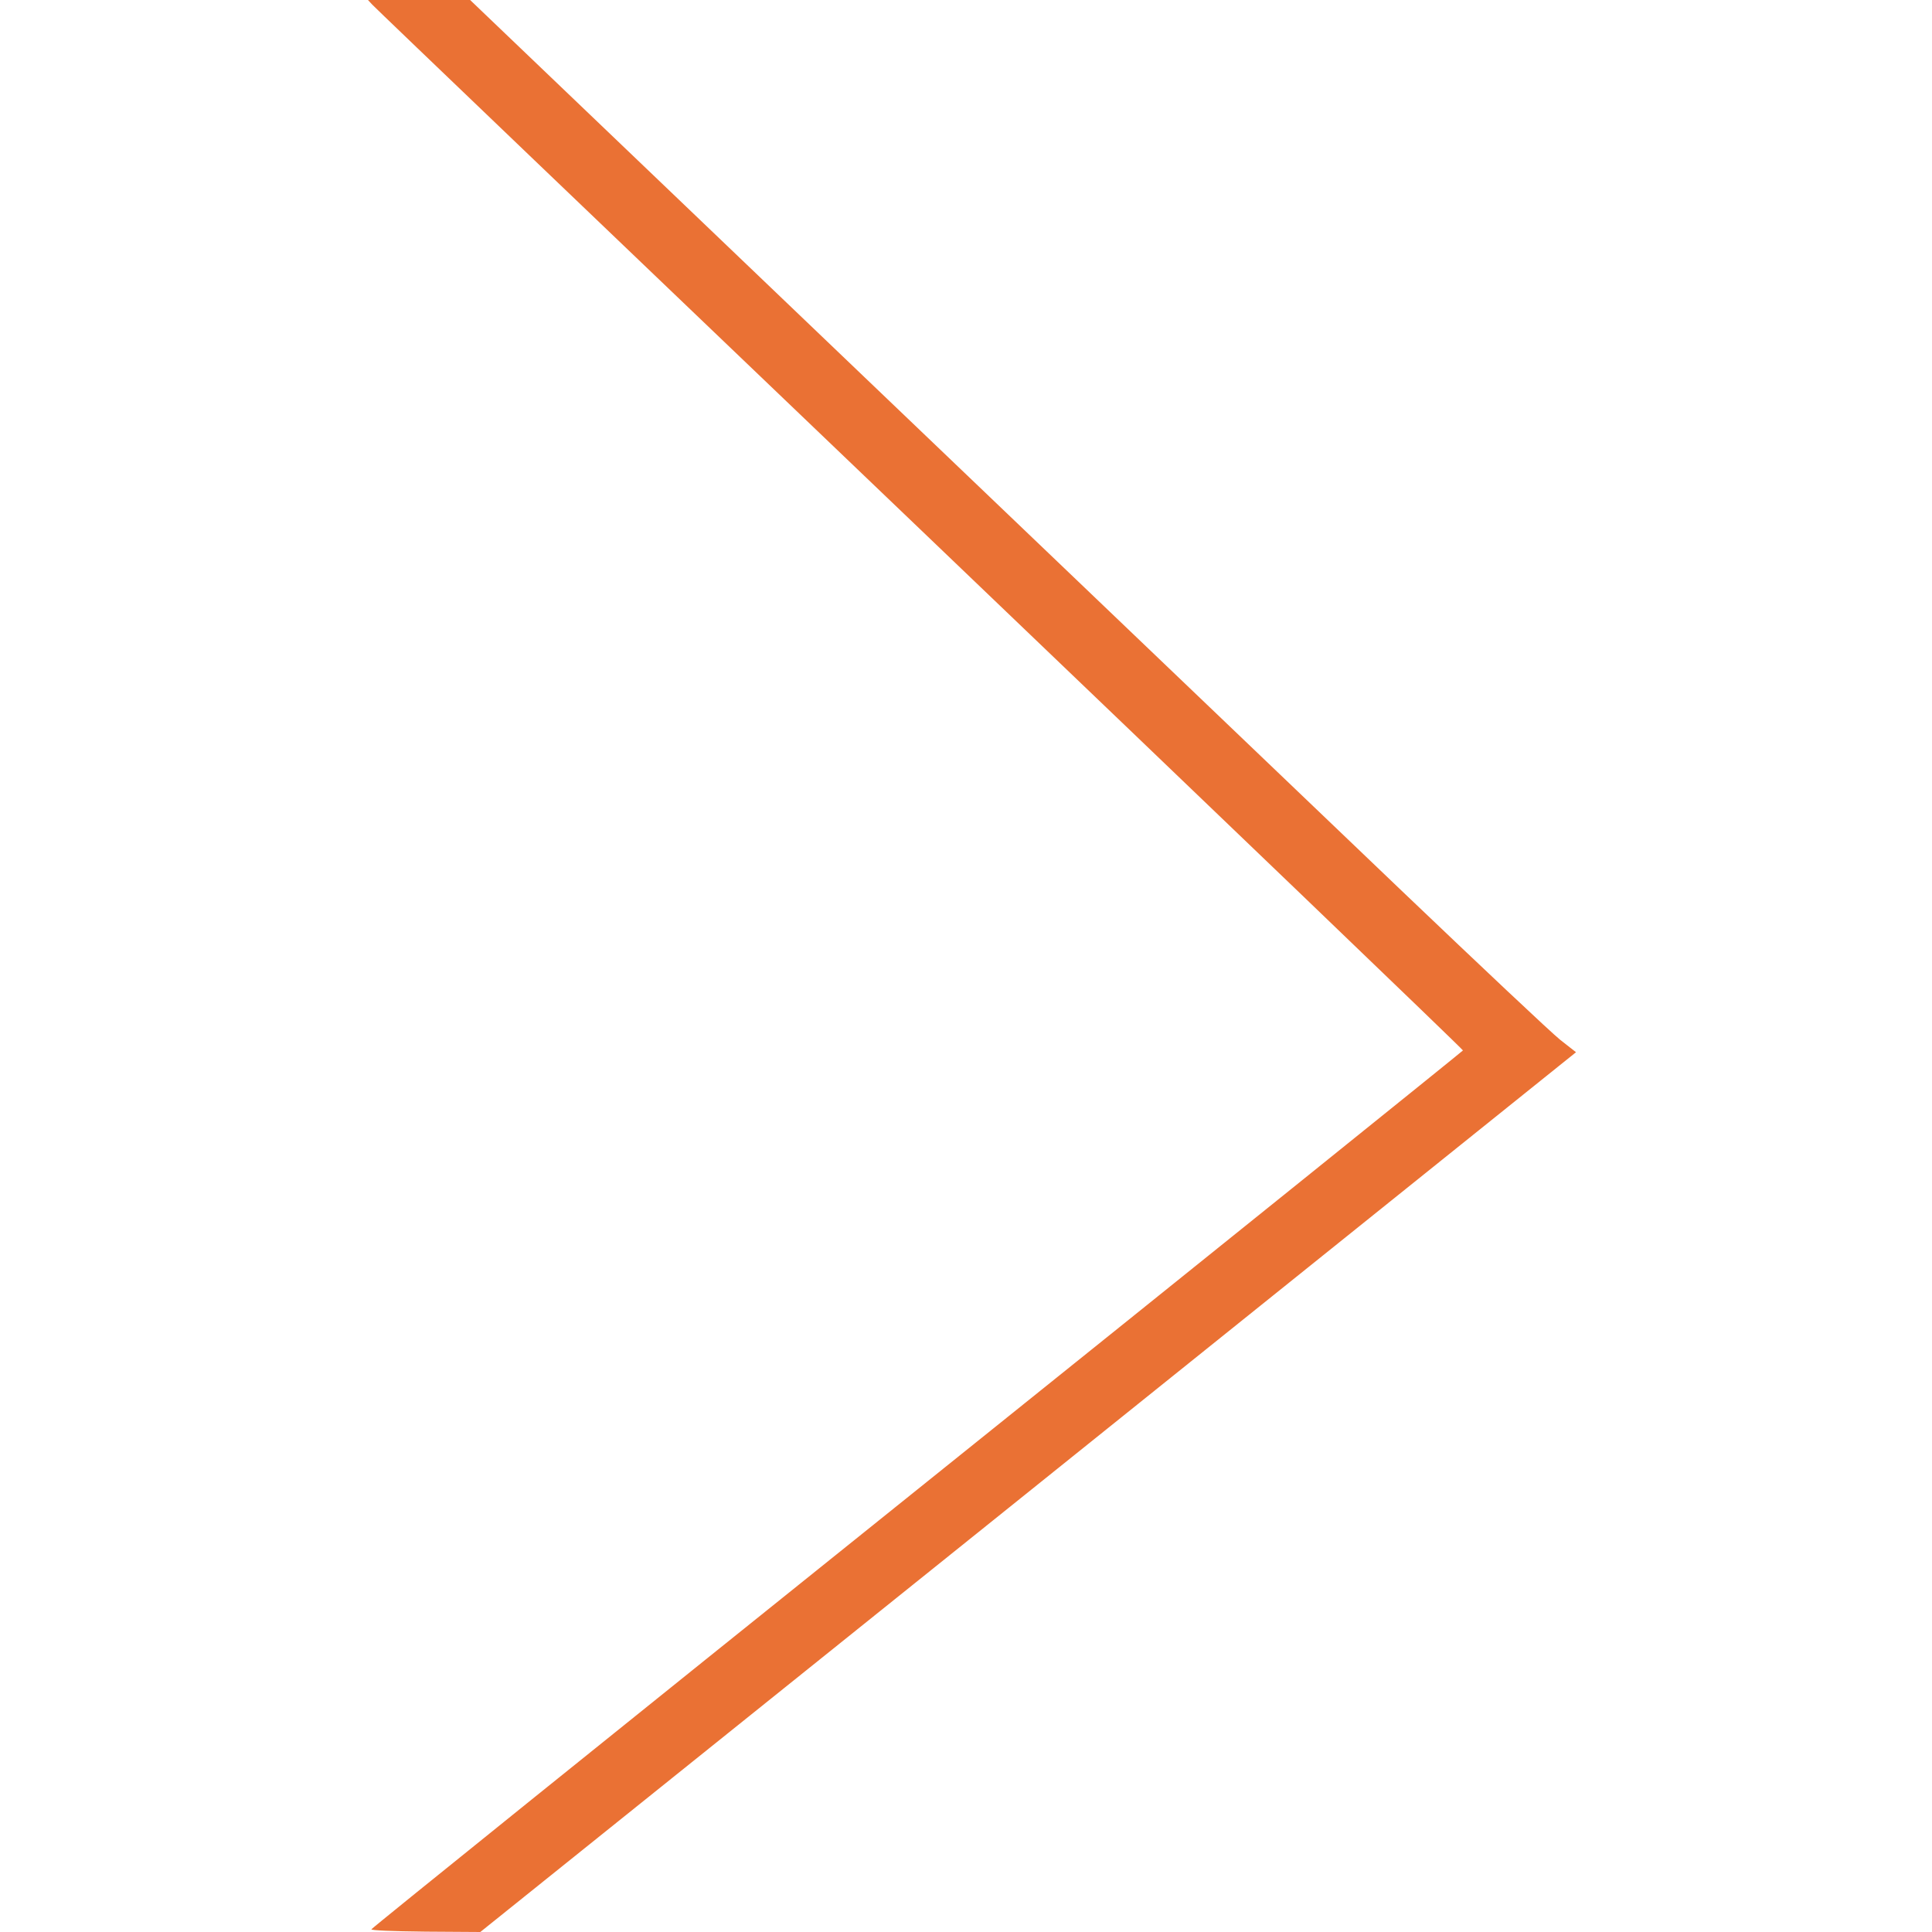
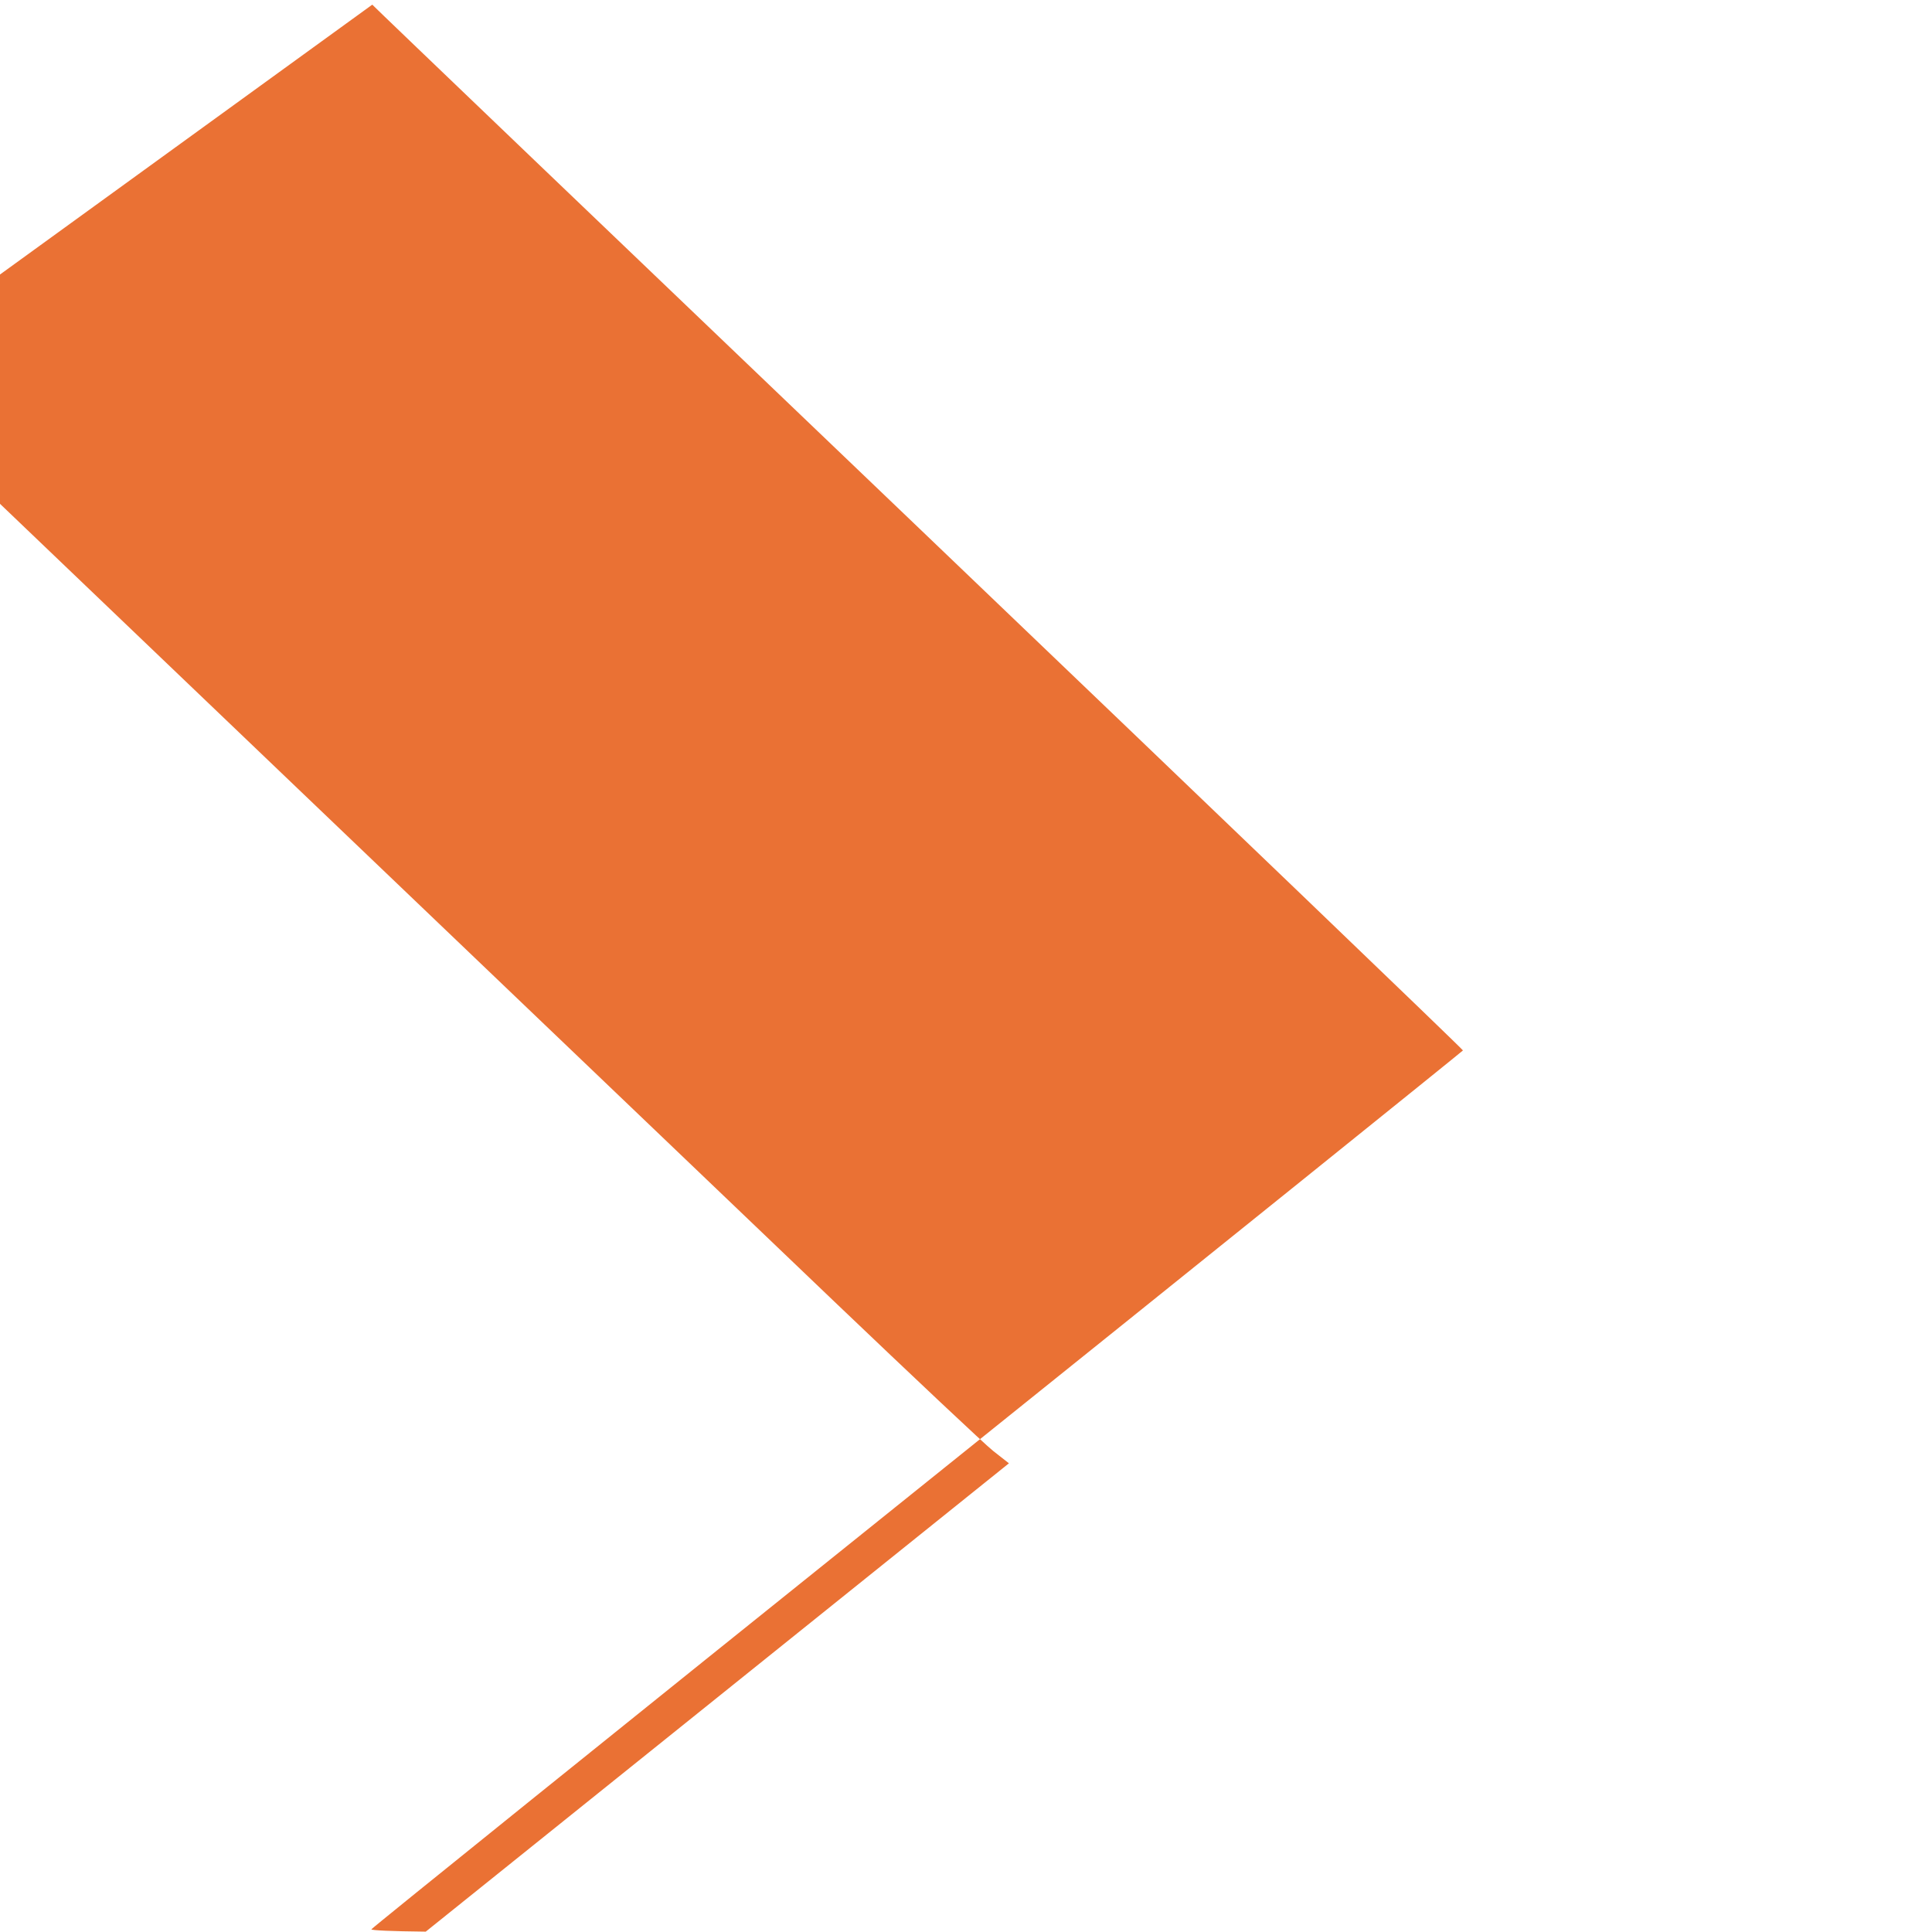
<svg xmlns="http://www.w3.org/2000/svg" version="1.0" width="1080pt" height="1080pt" viewBox="0 0 1080 1080" preserveAspectRatio="xMidYMid meet">
  <g transform="translate(0,1080) scale(0.1,-0.1)" fill="#ea7134" stroke="none">
-     <path d="M2081 10774 c13 -15 1391 -1334 3062 -2932 1670 -1598 3036 -2909 3035 -2914 -2 -4 -1375 -1110 -3052 -2456 -1677 -1346 -3050 -2452 -3050 -2457 -1 -6 114 -11 304 -13 l305 -2 2865 2300 c1576 1266 2954 2372 3062 2459 l198 159 -88 69 c-48 38 -447 414 -887 834 -440 421 -1792 1713 -3004 2872 l-2203 2107 -286 0 -285 0 24 -26z" fill="#ea7134" />
+     <path d="M2081 10774 c13 -15 1391 -1334 3062 -2932 1670 -1598 3036 -2909 3035 -2914 -2 -4 -1375 -1110 -3052 -2456 -1677 -1346 -3050 -2452 -3050 -2457 -1 -6 114 -11 304 -13 c1576 1266 2954 2372 3062 2459 l198 159 -88 69 c-48 38 -447 414 -887 834 -440 421 -1792 1713 -3004 2872 l-2203 2107 -286 0 -285 0 24 -26z" fill="#ea7134" />
  </g>
</svg>